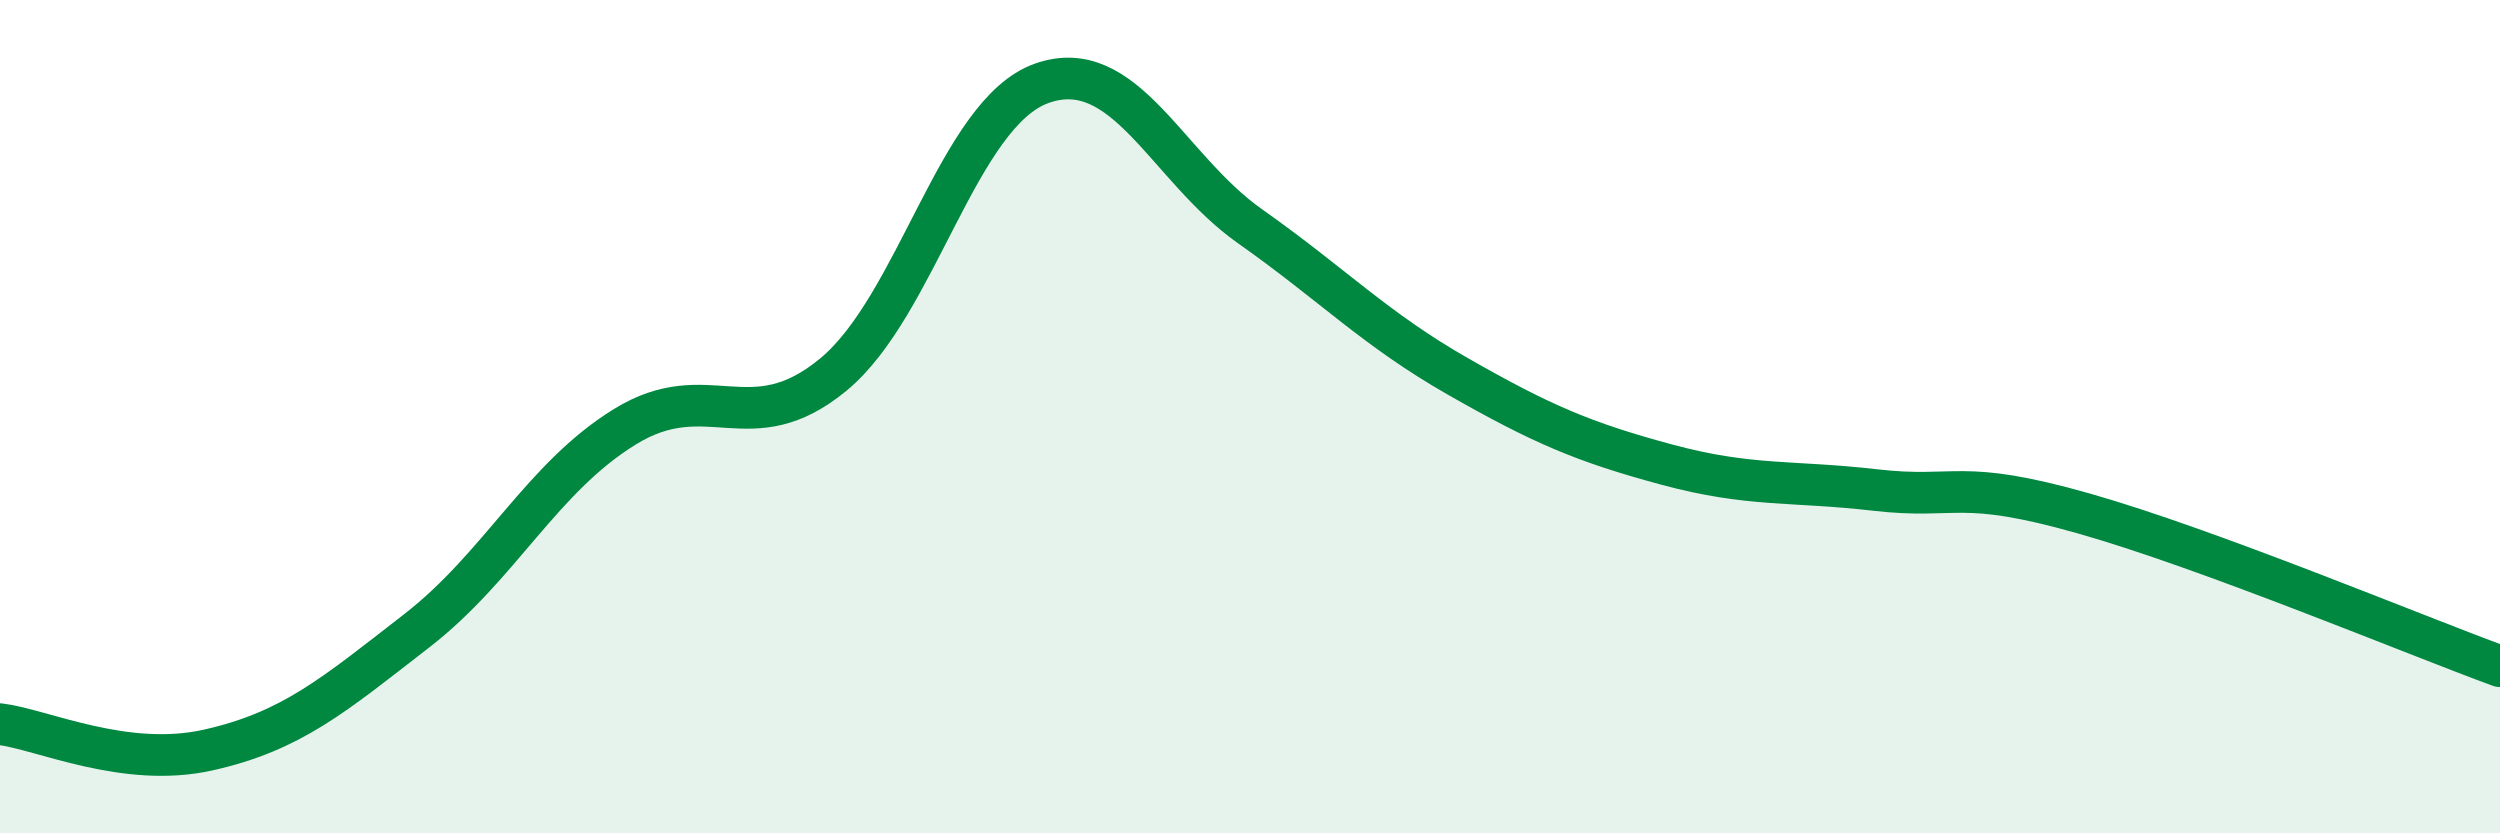
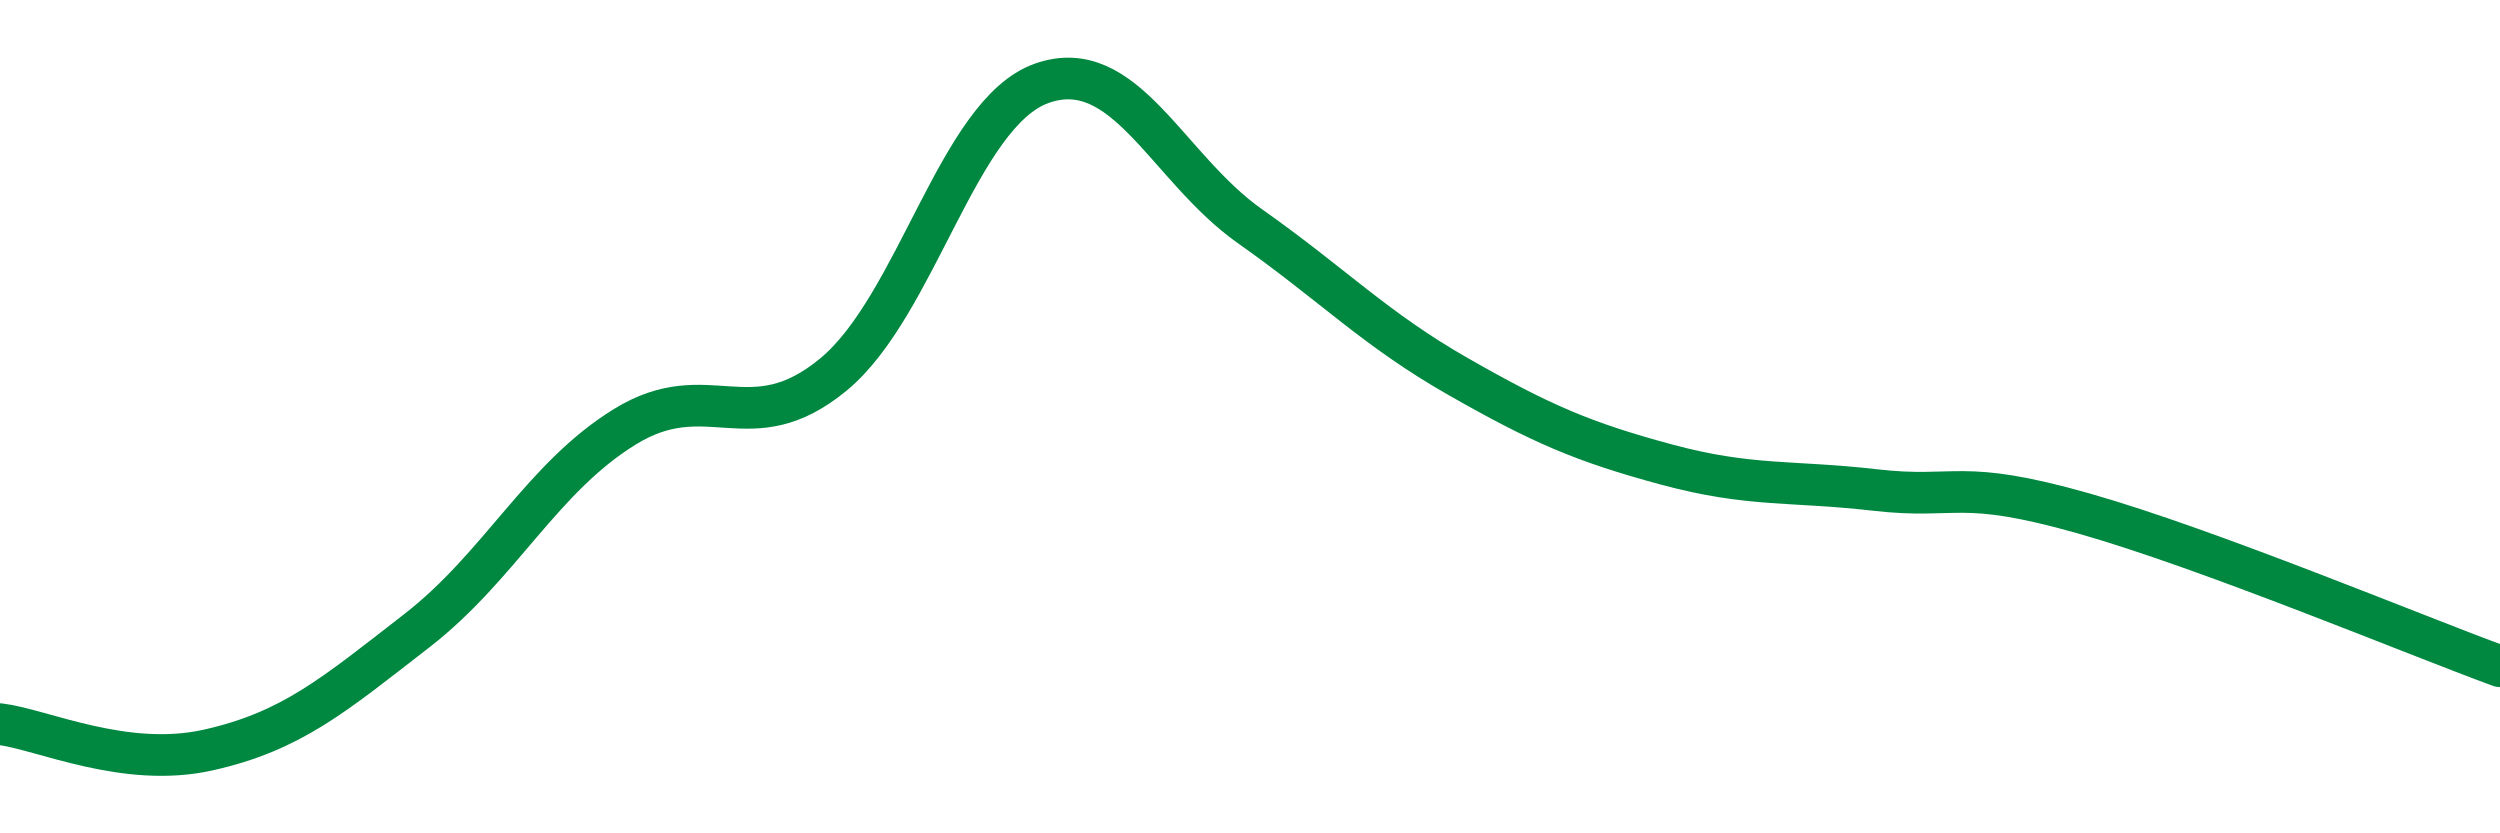
<svg xmlns="http://www.w3.org/2000/svg" width="60" height="20" viewBox="0 0 60 20">
-   <path d="M 0,17.38 C 1,17.5 3,18.45 5,18 C 7,17.55 8,16.69 10,15.14 C 12,13.59 13,11.47 15,10.24 C 17,9.01 18,10.64 20,8.99 C 22,7.34 23,2.71 25,2 C 27,1.29 28,4.02 30,5.43 C 32,6.84 33,7.9 35,9.04 C 37,10.18 38,10.61 40,11.15 C 42,11.69 43,11.53 45,11.76 C 47,11.99 47,11.47 50,12.32 C 53,13.17 58,15.26 60,15.99L60 20L0 20Z" fill="#008740" opacity="0.1" stroke-linecap="round" stroke-linejoin="round" />
  <path d="M 0,17.38 C 1,17.5 3,18.45 5,18 C 7,17.55 8,16.69 10,15.14 C 12,13.59 13,11.47 15,10.24 C 17,9.01 18,10.64 20,8.99 C 22,7.34 23,2.71 25,2 C 27,1.29 28,4.02 30,5.43 C 32,6.84 33,7.9 35,9.04 C 37,10.18 38,10.61 40,11.15 C 42,11.69 43,11.53 45,11.76 C 47,11.99 47,11.47 50,12.32 C 53,13.17 58,15.26 60,15.99" stroke="#008740" stroke-width="1" fill="none" stroke-linecap="round" stroke-linejoin="round" />
</svg>